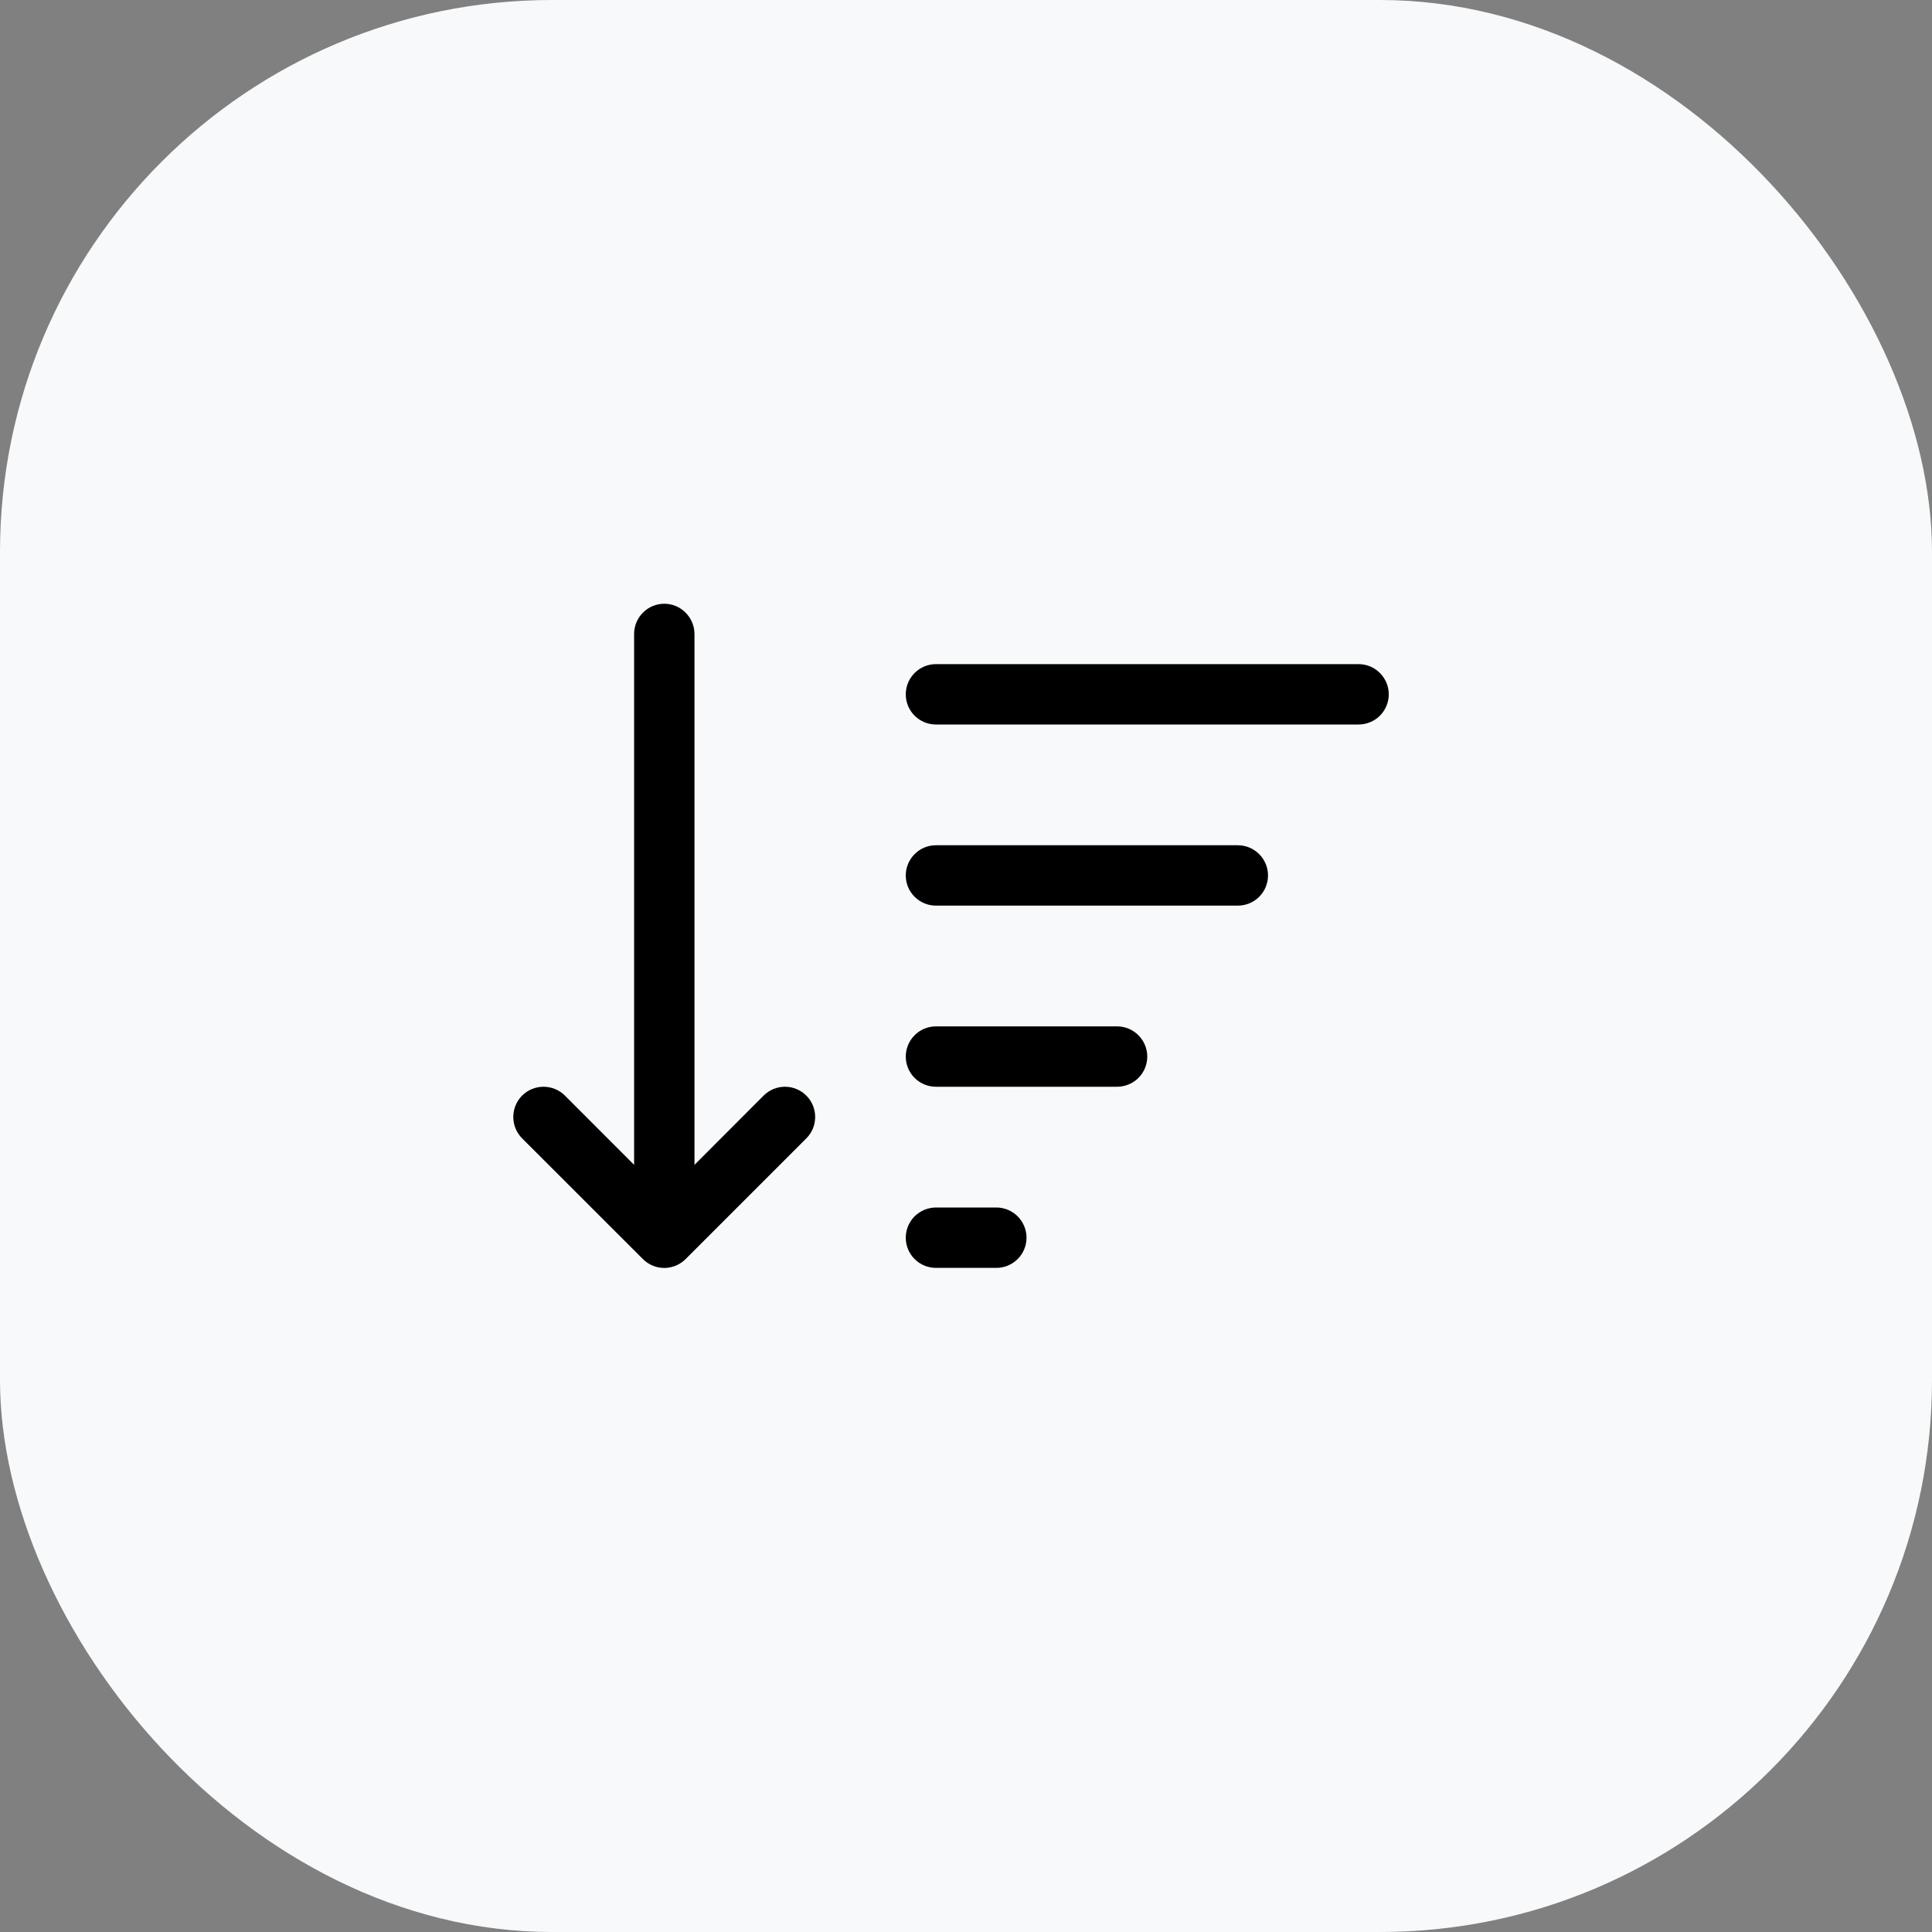
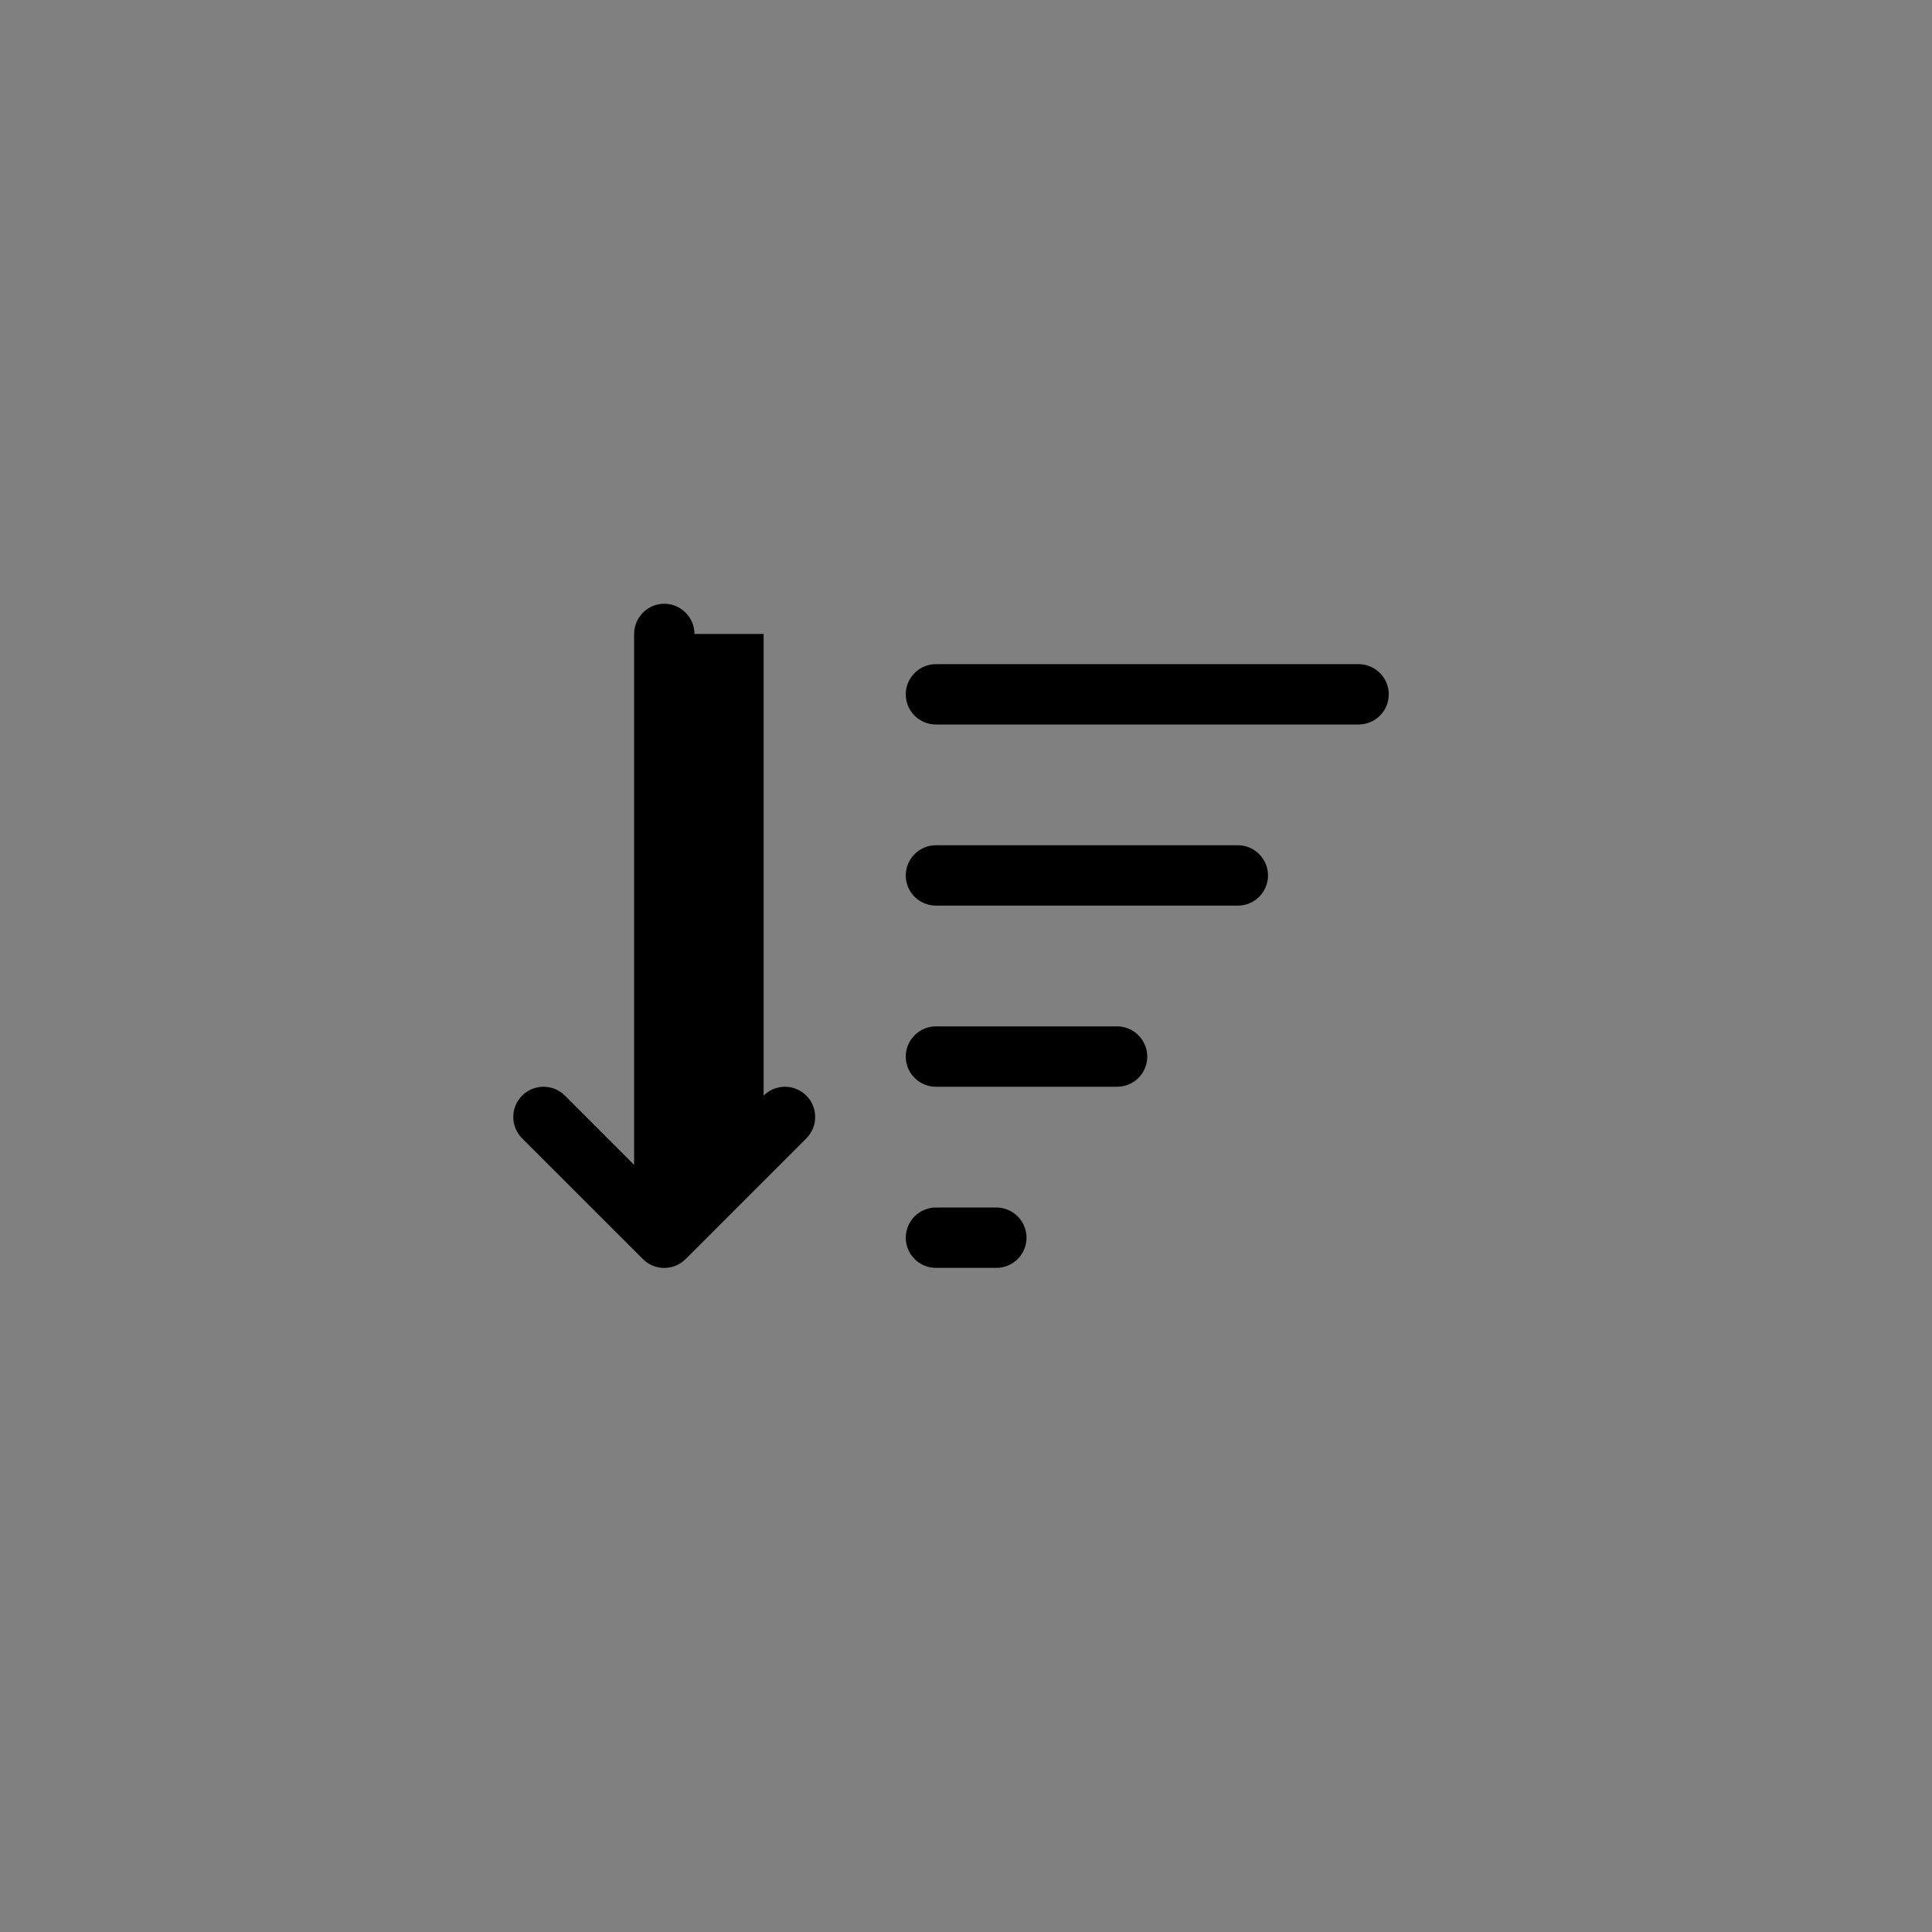
<svg xmlns="http://www.w3.org/2000/svg" width="28" height="28" viewBox="0 0 28 28" fill="none">
  <rect x="0" y="0" width="28" height="28" fill="#808080" stroke="none" />
-   <rect y="0" width="28" height="28" rx="8" fill="#F8F9FA" />
  <g clip-path="url(#clip0_157_31104)">
-     <path d="M10.065 9.188C10.065 9.072 10.018 8.961 9.936 8.879C9.854 8.796 9.743 8.75 9.627 8.75C9.511 8.75 9.4 8.796 9.318 8.879C9.236 8.961 9.19 9.072 9.19 9.188V16.882L8.187 15.878C8.105 15.796 7.993 15.75 7.877 15.75C7.761 15.75 7.649 15.796 7.567 15.878C7.485 15.96 7.439 16.072 7.439 16.188C7.439 16.304 7.485 16.416 7.567 16.498L9.317 18.247L9.323 18.253C9.406 18.333 9.516 18.377 9.631 18.376C9.745 18.375 9.855 18.329 9.936 18.248L11.686 16.498C11.727 16.457 11.759 16.409 11.781 16.356C11.803 16.303 11.814 16.246 11.814 16.188C11.814 16.131 11.803 16.074 11.781 16.021C11.759 15.967 11.727 15.919 11.686 15.879C11.646 15.838 11.598 15.806 11.544 15.784C11.491 15.761 11.434 15.75 11.377 15.75C11.319 15.75 11.262 15.761 11.209 15.783C11.156 15.805 11.108 15.838 11.067 15.878L10.065 16.882V9.188ZM13.127 10.063C13.127 9.947 13.173 9.836 13.255 9.754C13.337 9.671 13.448 9.625 13.565 9.625H19.689C19.805 9.625 19.917 9.671 19.999 9.754C20.081 9.836 20.127 9.947 20.127 10.063C20.127 10.179 20.081 10.29 19.999 10.372C19.917 10.454 19.805 10.5 19.689 10.5H13.565C13.448 10.5 13.337 10.454 13.255 10.372C13.173 10.29 13.127 10.179 13.127 10.063ZM13.565 12.25C13.448 12.25 13.337 12.296 13.255 12.379C13.173 12.461 13.127 12.572 13.127 12.688C13.127 12.804 13.173 12.915 13.255 12.997C13.337 13.079 13.448 13.125 13.565 13.125H17.939C18.055 13.125 18.167 13.079 18.249 12.997C18.331 12.915 18.377 12.804 18.377 12.688C18.377 12.572 18.331 12.461 18.249 12.379C18.167 12.296 18.055 12.25 17.939 12.25H13.565ZM13.565 14.875C13.448 14.875 13.337 14.921 13.255 15.004C13.173 15.086 13.127 15.197 13.127 15.313C13.127 15.429 13.173 15.54 13.255 15.622C13.337 15.704 13.448 15.75 13.565 15.75H16.189C16.305 15.75 16.417 15.704 16.499 15.622C16.581 15.54 16.627 15.429 16.627 15.313C16.627 15.197 16.581 15.086 16.499 15.004C16.417 14.921 16.305 14.875 16.189 14.875H13.565ZM13.565 17.5C13.448 17.5 13.337 17.547 13.255 17.628C13.173 17.711 13.127 17.822 13.127 17.938C13.127 18.054 13.173 18.165 13.255 18.247C13.337 18.329 13.448 18.375 13.565 18.375H14.44C14.556 18.375 14.667 18.329 14.749 18.247C14.831 18.165 14.877 18.054 14.877 17.938C14.877 17.822 14.831 17.711 14.749 17.628C14.667 17.547 14.556 17.5 14.44 17.5H13.565Z" fill="black" />
+     <path d="M10.065 9.188C10.065 9.072 10.018 8.961 9.936 8.879C9.854 8.796 9.743 8.75 9.627 8.75C9.511 8.75 9.4 8.796 9.318 8.879C9.236 8.961 9.19 9.072 9.19 9.188V16.882L8.187 15.878C8.105 15.796 7.993 15.75 7.877 15.75C7.761 15.75 7.649 15.796 7.567 15.878C7.485 15.96 7.439 16.072 7.439 16.188C7.439 16.304 7.485 16.416 7.567 16.498L9.317 18.247L9.323 18.253C9.406 18.333 9.516 18.377 9.631 18.376C9.745 18.375 9.855 18.329 9.936 18.248L11.686 16.498C11.727 16.457 11.759 16.409 11.781 16.356C11.803 16.303 11.814 16.246 11.814 16.188C11.814 16.131 11.803 16.074 11.781 16.021C11.759 15.967 11.727 15.919 11.686 15.879C11.646 15.838 11.598 15.806 11.544 15.784C11.491 15.761 11.434 15.75 11.377 15.75C11.319 15.75 11.262 15.761 11.209 15.783C11.156 15.805 11.108 15.838 11.067 15.878V9.188ZM13.127 10.063C13.127 9.947 13.173 9.836 13.255 9.754C13.337 9.671 13.448 9.625 13.565 9.625H19.689C19.805 9.625 19.917 9.671 19.999 9.754C20.081 9.836 20.127 9.947 20.127 10.063C20.127 10.179 20.081 10.29 19.999 10.372C19.917 10.454 19.805 10.5 19.689 10.5H13.565C13.448 10.5 13.337 10.454 13.255 10.372C13.173 10.29 13.127 10.179 13.127 10.063ZM13.565 12.25C13.448 12.25 13.337 12.296 13.255 12.379C13.173 12.461 13.127 12.572 13.127 12.688C13.127 12.804 13.173 12.915 13.255 12.997C13.337 13.079 13.448 13.125 13.565 13.125H17.939C18.055 13.125 18.167 13.079 18.249 12.997C18.331 12.915 18.377 12.804 18.377 12.688C18.377 12.572 18.331 12.461 18.249 12.379C18.167 12.296 18.055 12.25 17.939 12.25H13.565ZM13.565 14.875C13.448 14.875 13.337 14.921 13.255 15.004C13.173 15.086 13.127 15.197 13.127 15.313C13.127 15.429 13.173 15.54 13.255 15.622C13.337 15.704 13.448 15.75 13.565 15.75H16.189C16.305 15.75 16.417 15.704 16.499 15.622C16.581 15.54 16.627 15.429 16.627 15.313C16.627 15.197 16.581 15.086 16.499 15.004C16.417 14.921 16.305 14.875 16.189 14.875H13.565ZM13.565 17.5C13.448 17.5 13.337 17.547 13.255 17.628C13.173 17.711 13.127 17.822 13.127 17.938C13.127 18.054 13.173 18.165 13.255 18.247C13.337 18.329 13.448 18.375 13.565 18.375H14.44C14.556 18.375 14.667 18.329 14.749 18.247C14.831 18.165 14.877 18.054 14.877 17.938C14.877 17.822 14.831 17.711 14.749 17.628C14.667 17.547 14.556 17.5 14.44 17.5H13.565Z" fill="black" />
  </g>
  <defs>
    <clipPath id="clip0_157_31104">
      <rect width="14" height="14" fill="white" transform="translate(7 7)" />
    </clipPath>
  </defs>
</svg>